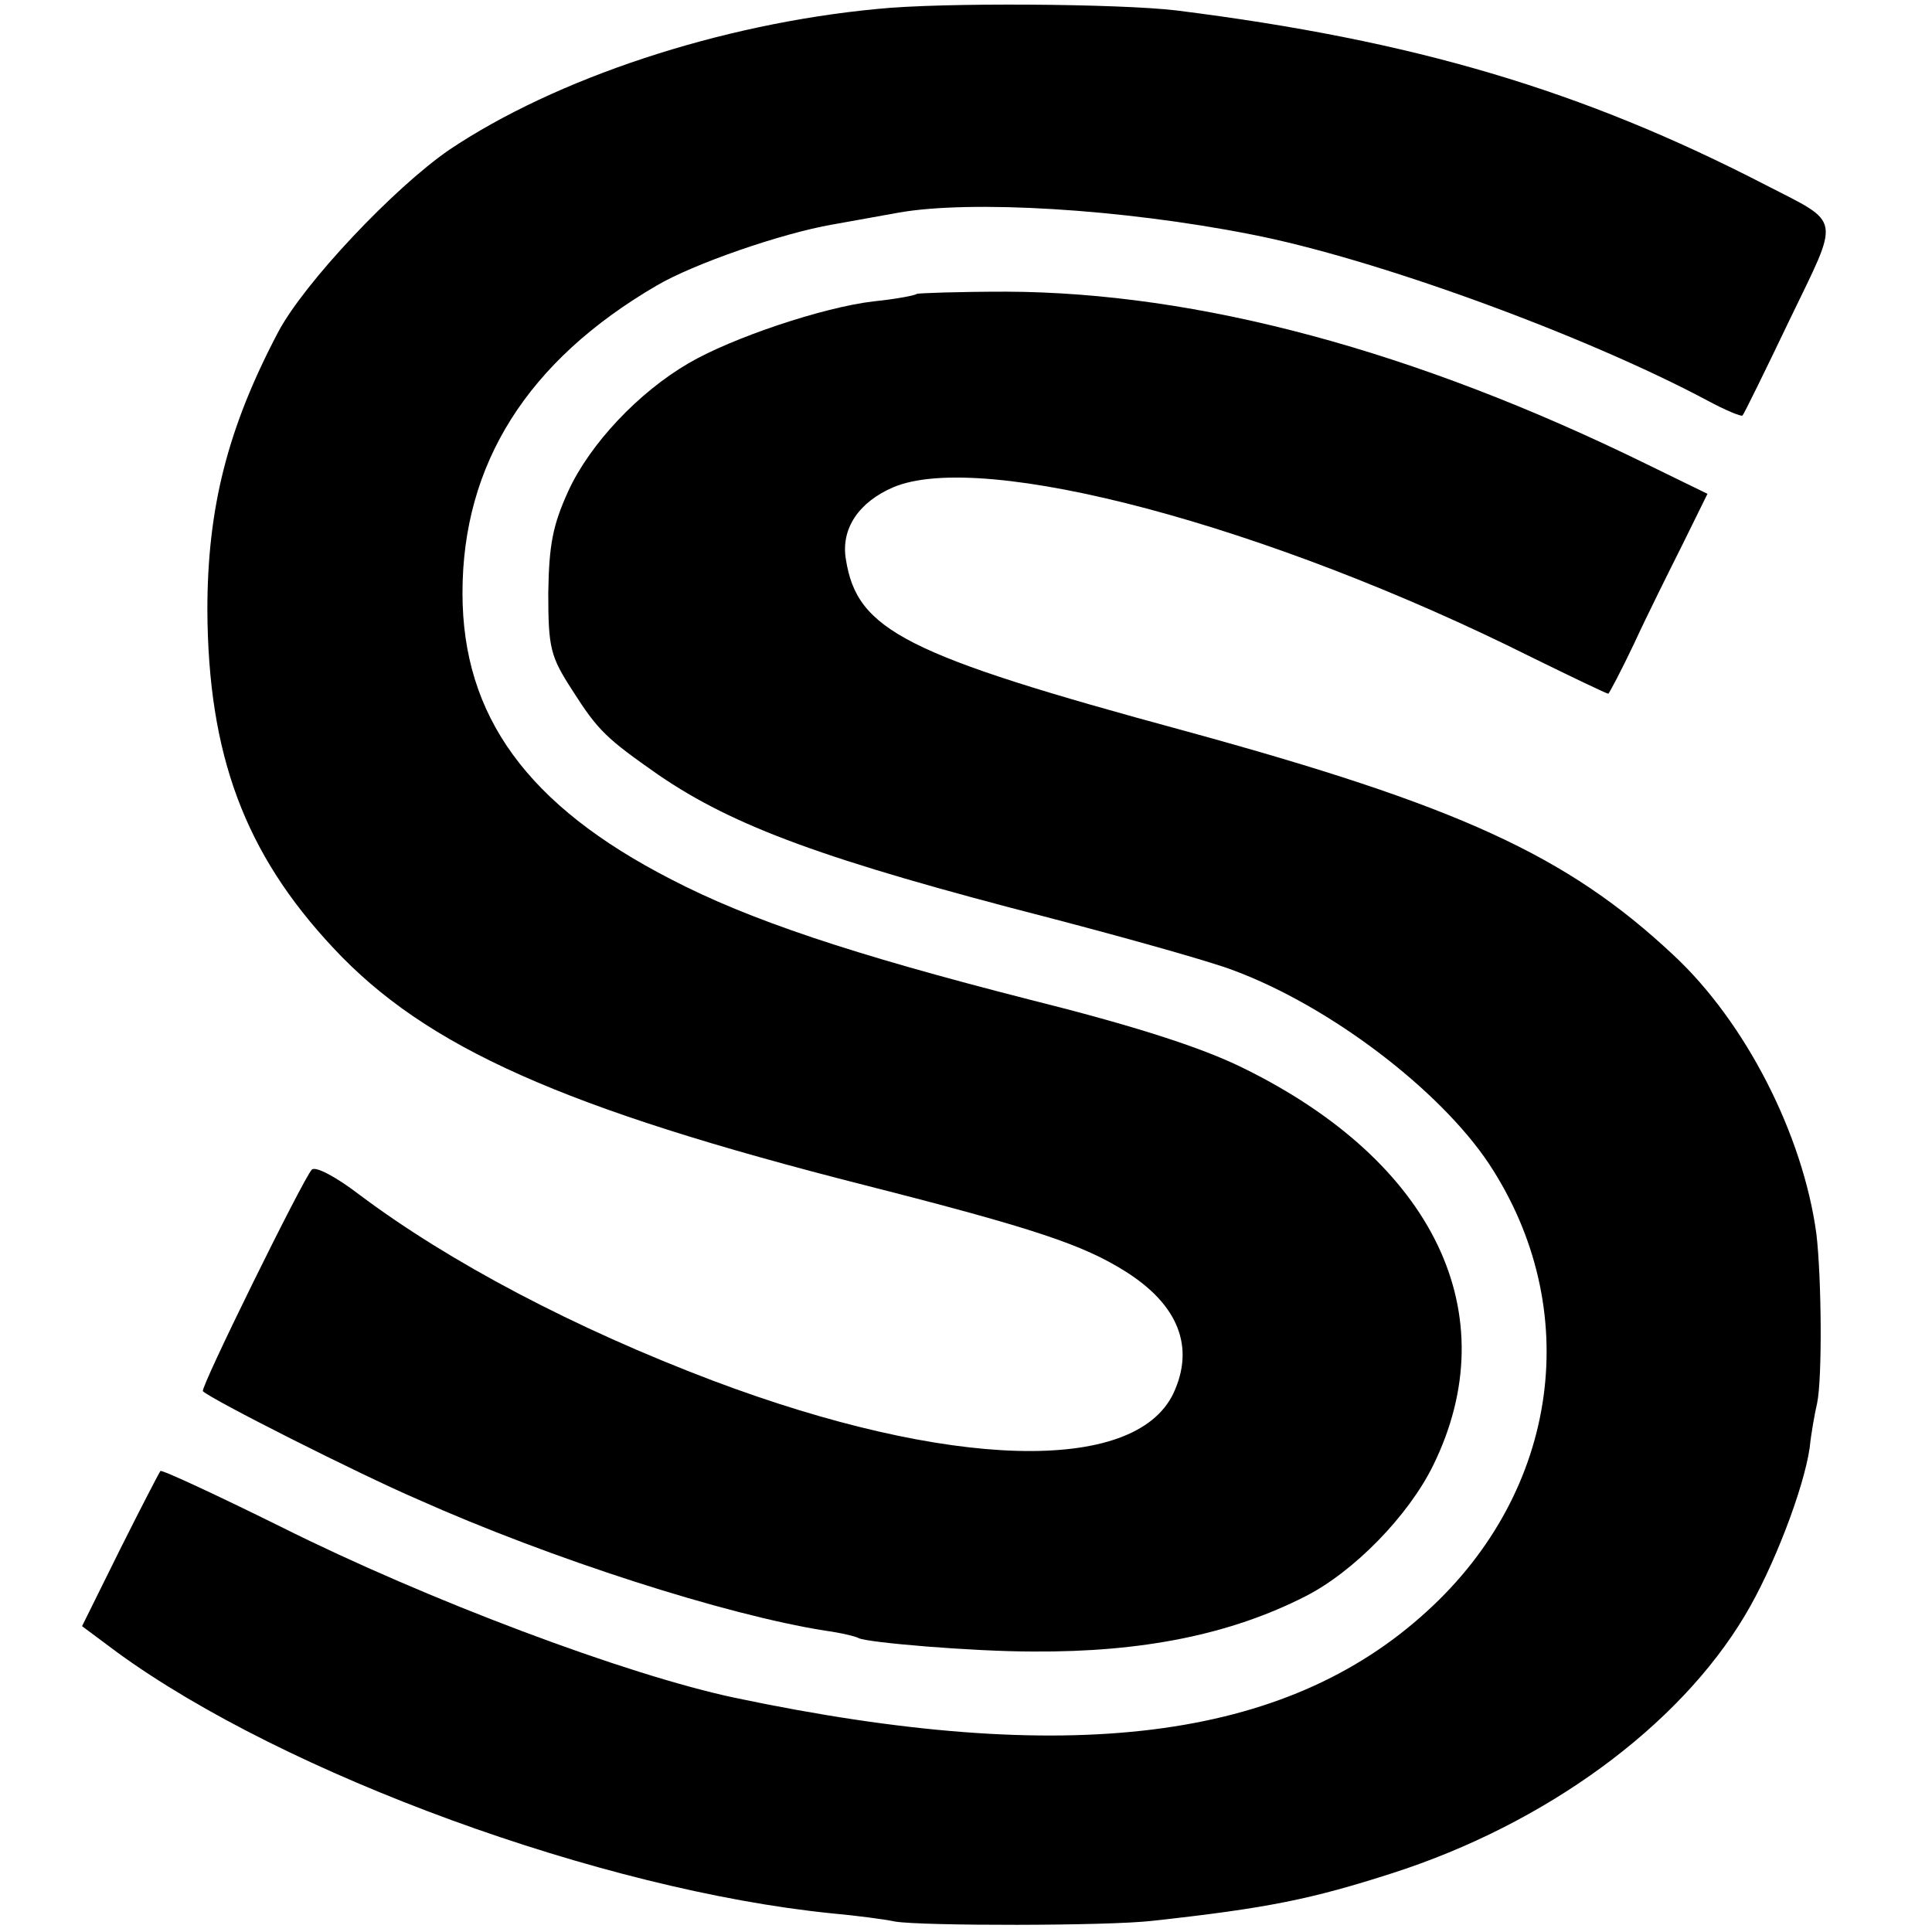
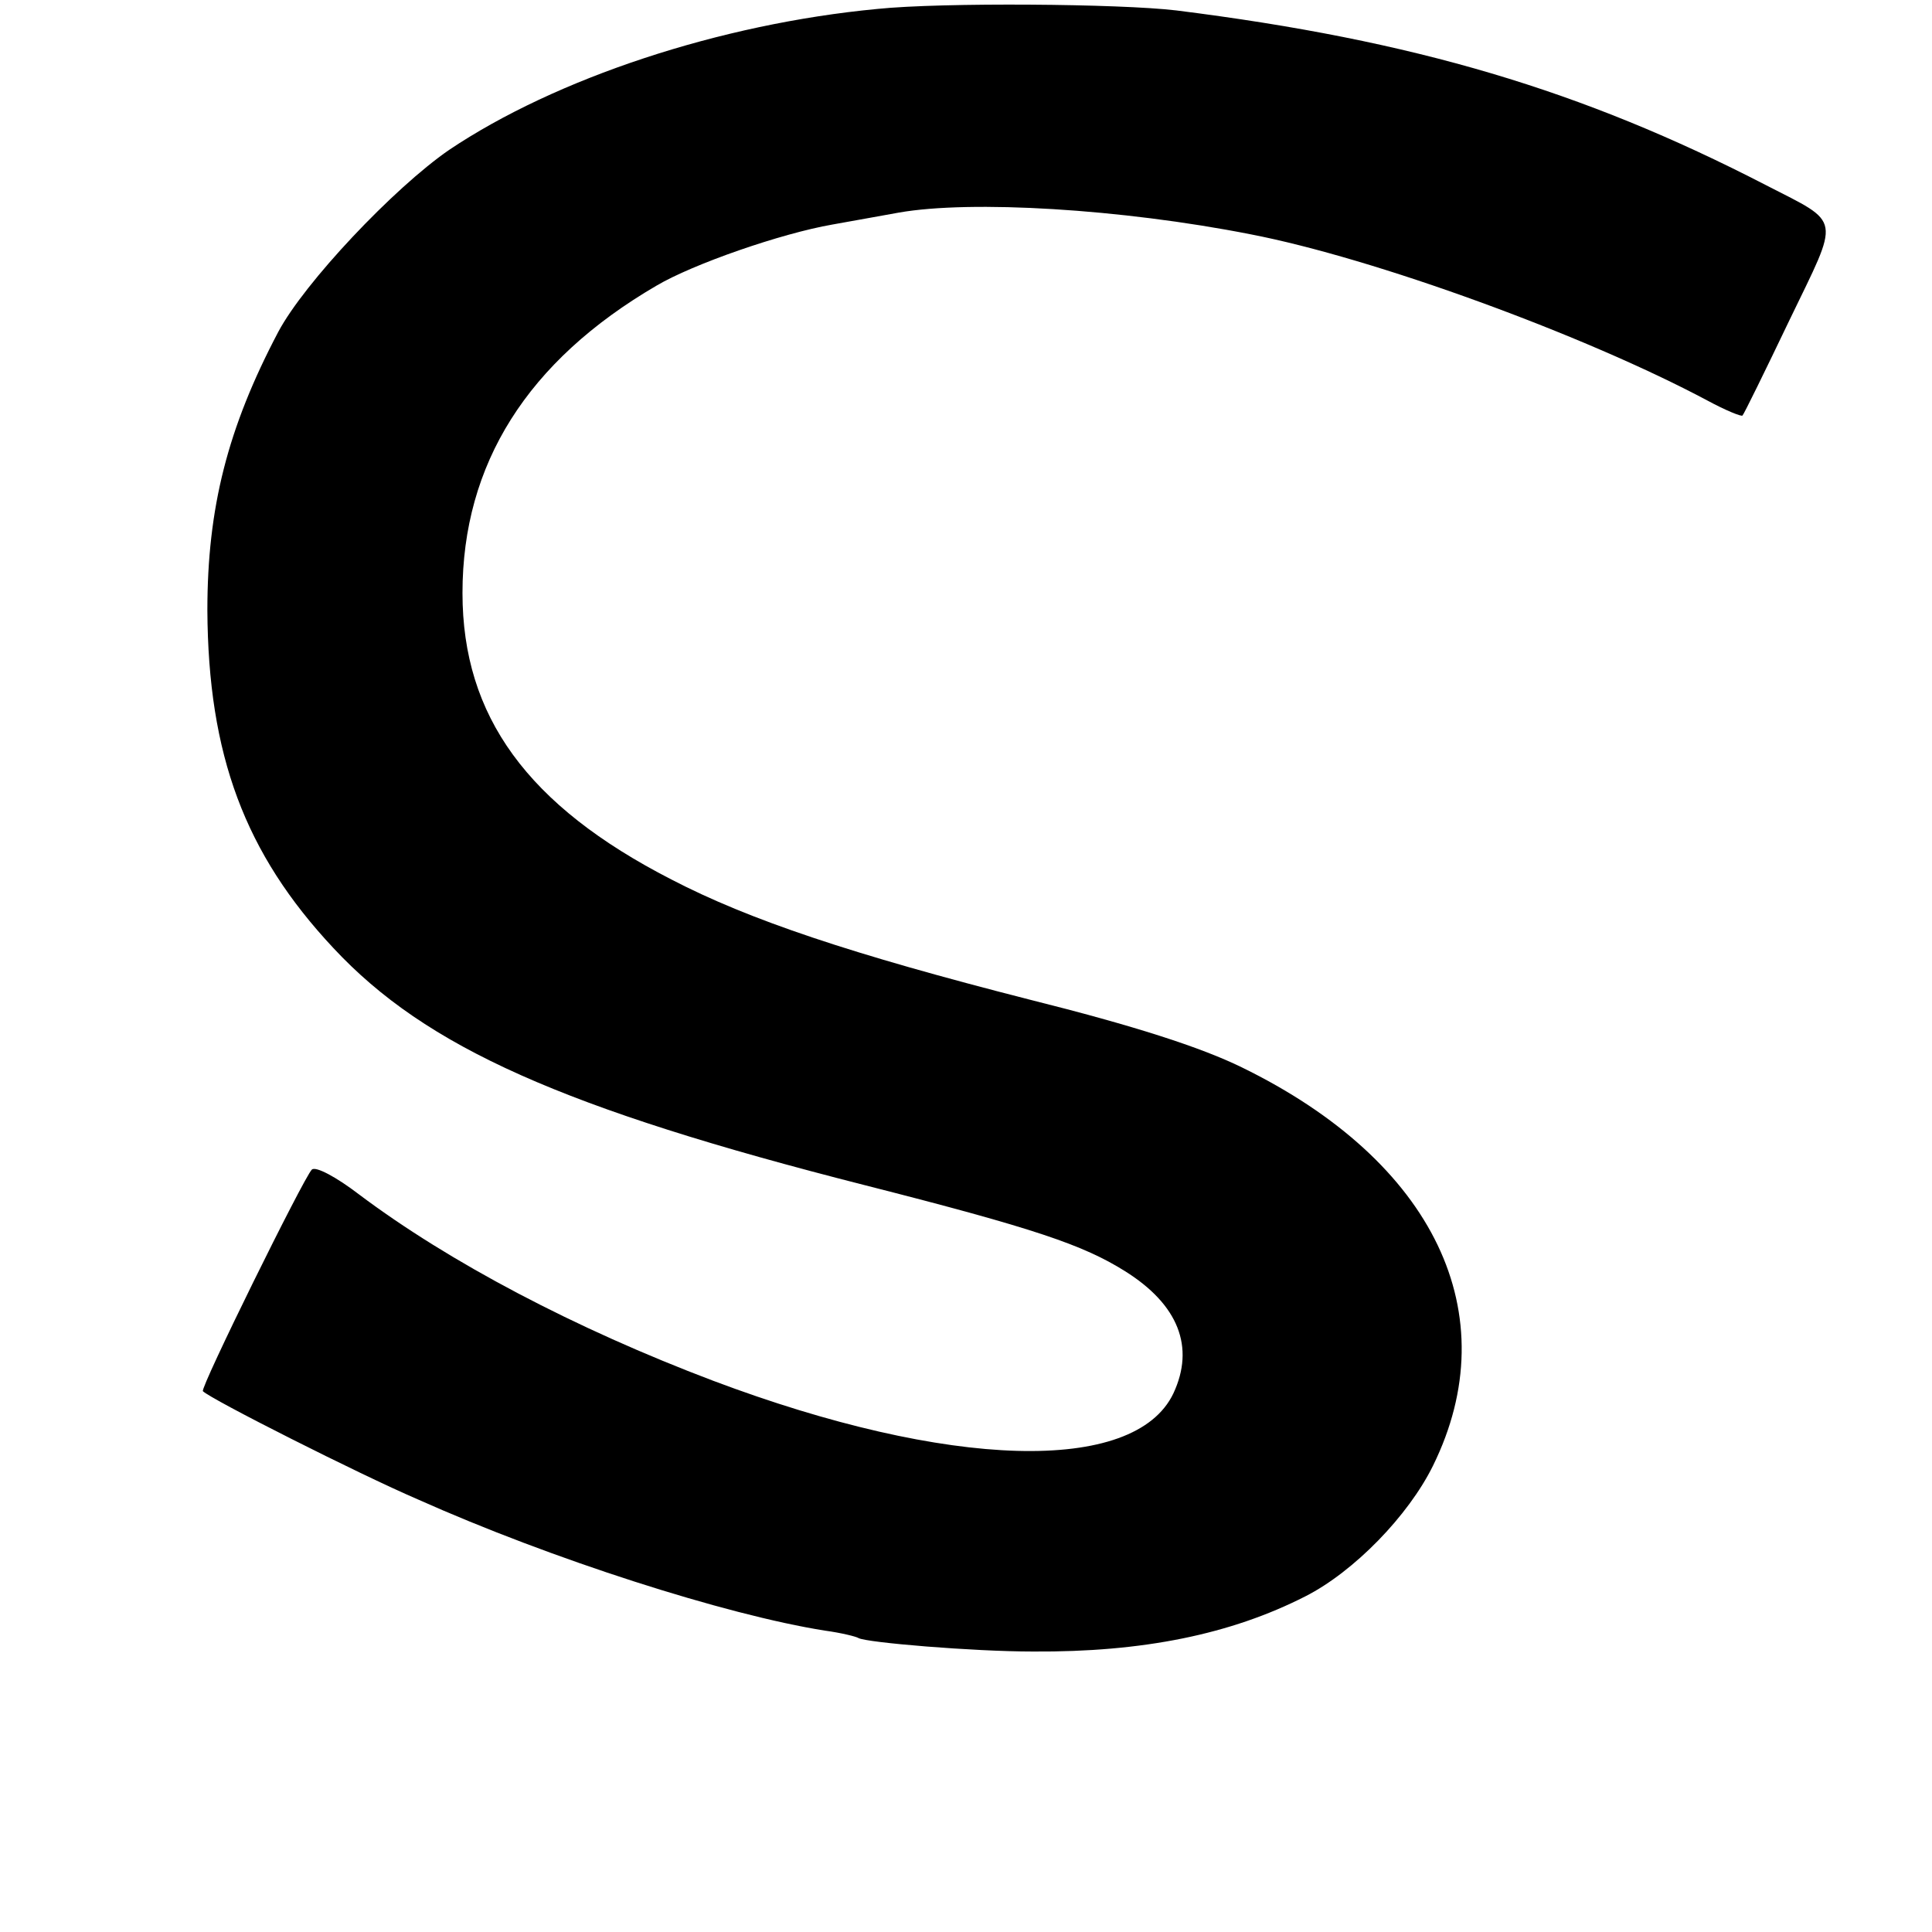
<svg xmlns="http://www.w3.org/2000/svg" version="1.0" width="259pt" height="259pt" viewBox="0 0 259 259" preserveAspectRatio="xMidYMid meet">
  <g transform="translate(0,259) scale(0.1,-0.1)" fill="#000000" stroke="none">
    <path d="M1176 2578 c-211 -20 -431 -93 -574 -189 -74 -51 -194 -178 -229 -244 -68 -129 -95 -236 -95 -373 1 -194 50 -326 169 -453 124 -133 308 -215 713 -318 228 -58 292 -80 348 -115 72 -45 94 -102 65 -164 -52 -109 -301 -102 -617 17 -185 70 -354 159 -475 250 -30 23 -58 38 -63 33 -11 -11 -150 -293 -146 -297 11 -11 209 -111 288 -145 179 -80 413 -155 546 -176 22 -3 42 -8 45 -10 11 -6 153 -18 234 -18 147 -1 265 23 365 74 65 33 138 108 171 175 100 203 2 408 -256 534 -55 27 -145 56 -285 91 -239 61 -376 107 -480 161 -193 99 -280 219 -280 384 0 173 87 311 260 412 49 29 167 70 236 82 33 6 73 13 89 16 97 17 298 5 471 -29 166 -32 448 -135 613 -223 24 -13 46 -22 47 -20 2 2 30 59 63 128 68 141 71 128 -32 181 -246 127 -471 194 -790 234 -75 9 -314 11 -401 2z" />
-     <path d="M1229 2196 c-2 -2 -28 -7 -58 -10 -68 -8 -190 -49 -248 -83 -67 -39 -132 -108 -161 -171 -21 -46 -26 -72 -27 -137 0 -74 3 -85 32 -130 35 -55 46 -65 116 -114 101 -69 223 -114 526 -192 107 -28 217 -59 245 -70 129 -48 276 -160 342 -259 128 -194 95 -438 -83 -600 -190 -174 -481 -210 -928 -116 -146 31 -412 131 -608 229 -87 43 -160 77 -162 75 -1 -1 -26 -49 -54 -105 l-51 -103 47 -35 c225 -164 650 -319 958 -350 33 -3 71 -8 85 -11 36 -6 286 -6 345 1 155 17 213 29 322 64 205 66 383 196 472 345 38 63 79 170 87 225 2 20 7 47 10 60 7 33 6 168 -1 227 -18 133 -95 284 -192 374 -143 134 -289 200 -654 300 -376 102 -440 135 -455 230 -7 41 17 77 64 97 120 50 501 -51 855 -228 55 -27 101 -49 103 -49 1 0 17 30 35 68 17 37 47 97 65 133 l33 67 -82 40 c-310 152 -601 230 -858 231 -65 0 -119 -2 -120 -3z" />
  </g>
</svg>